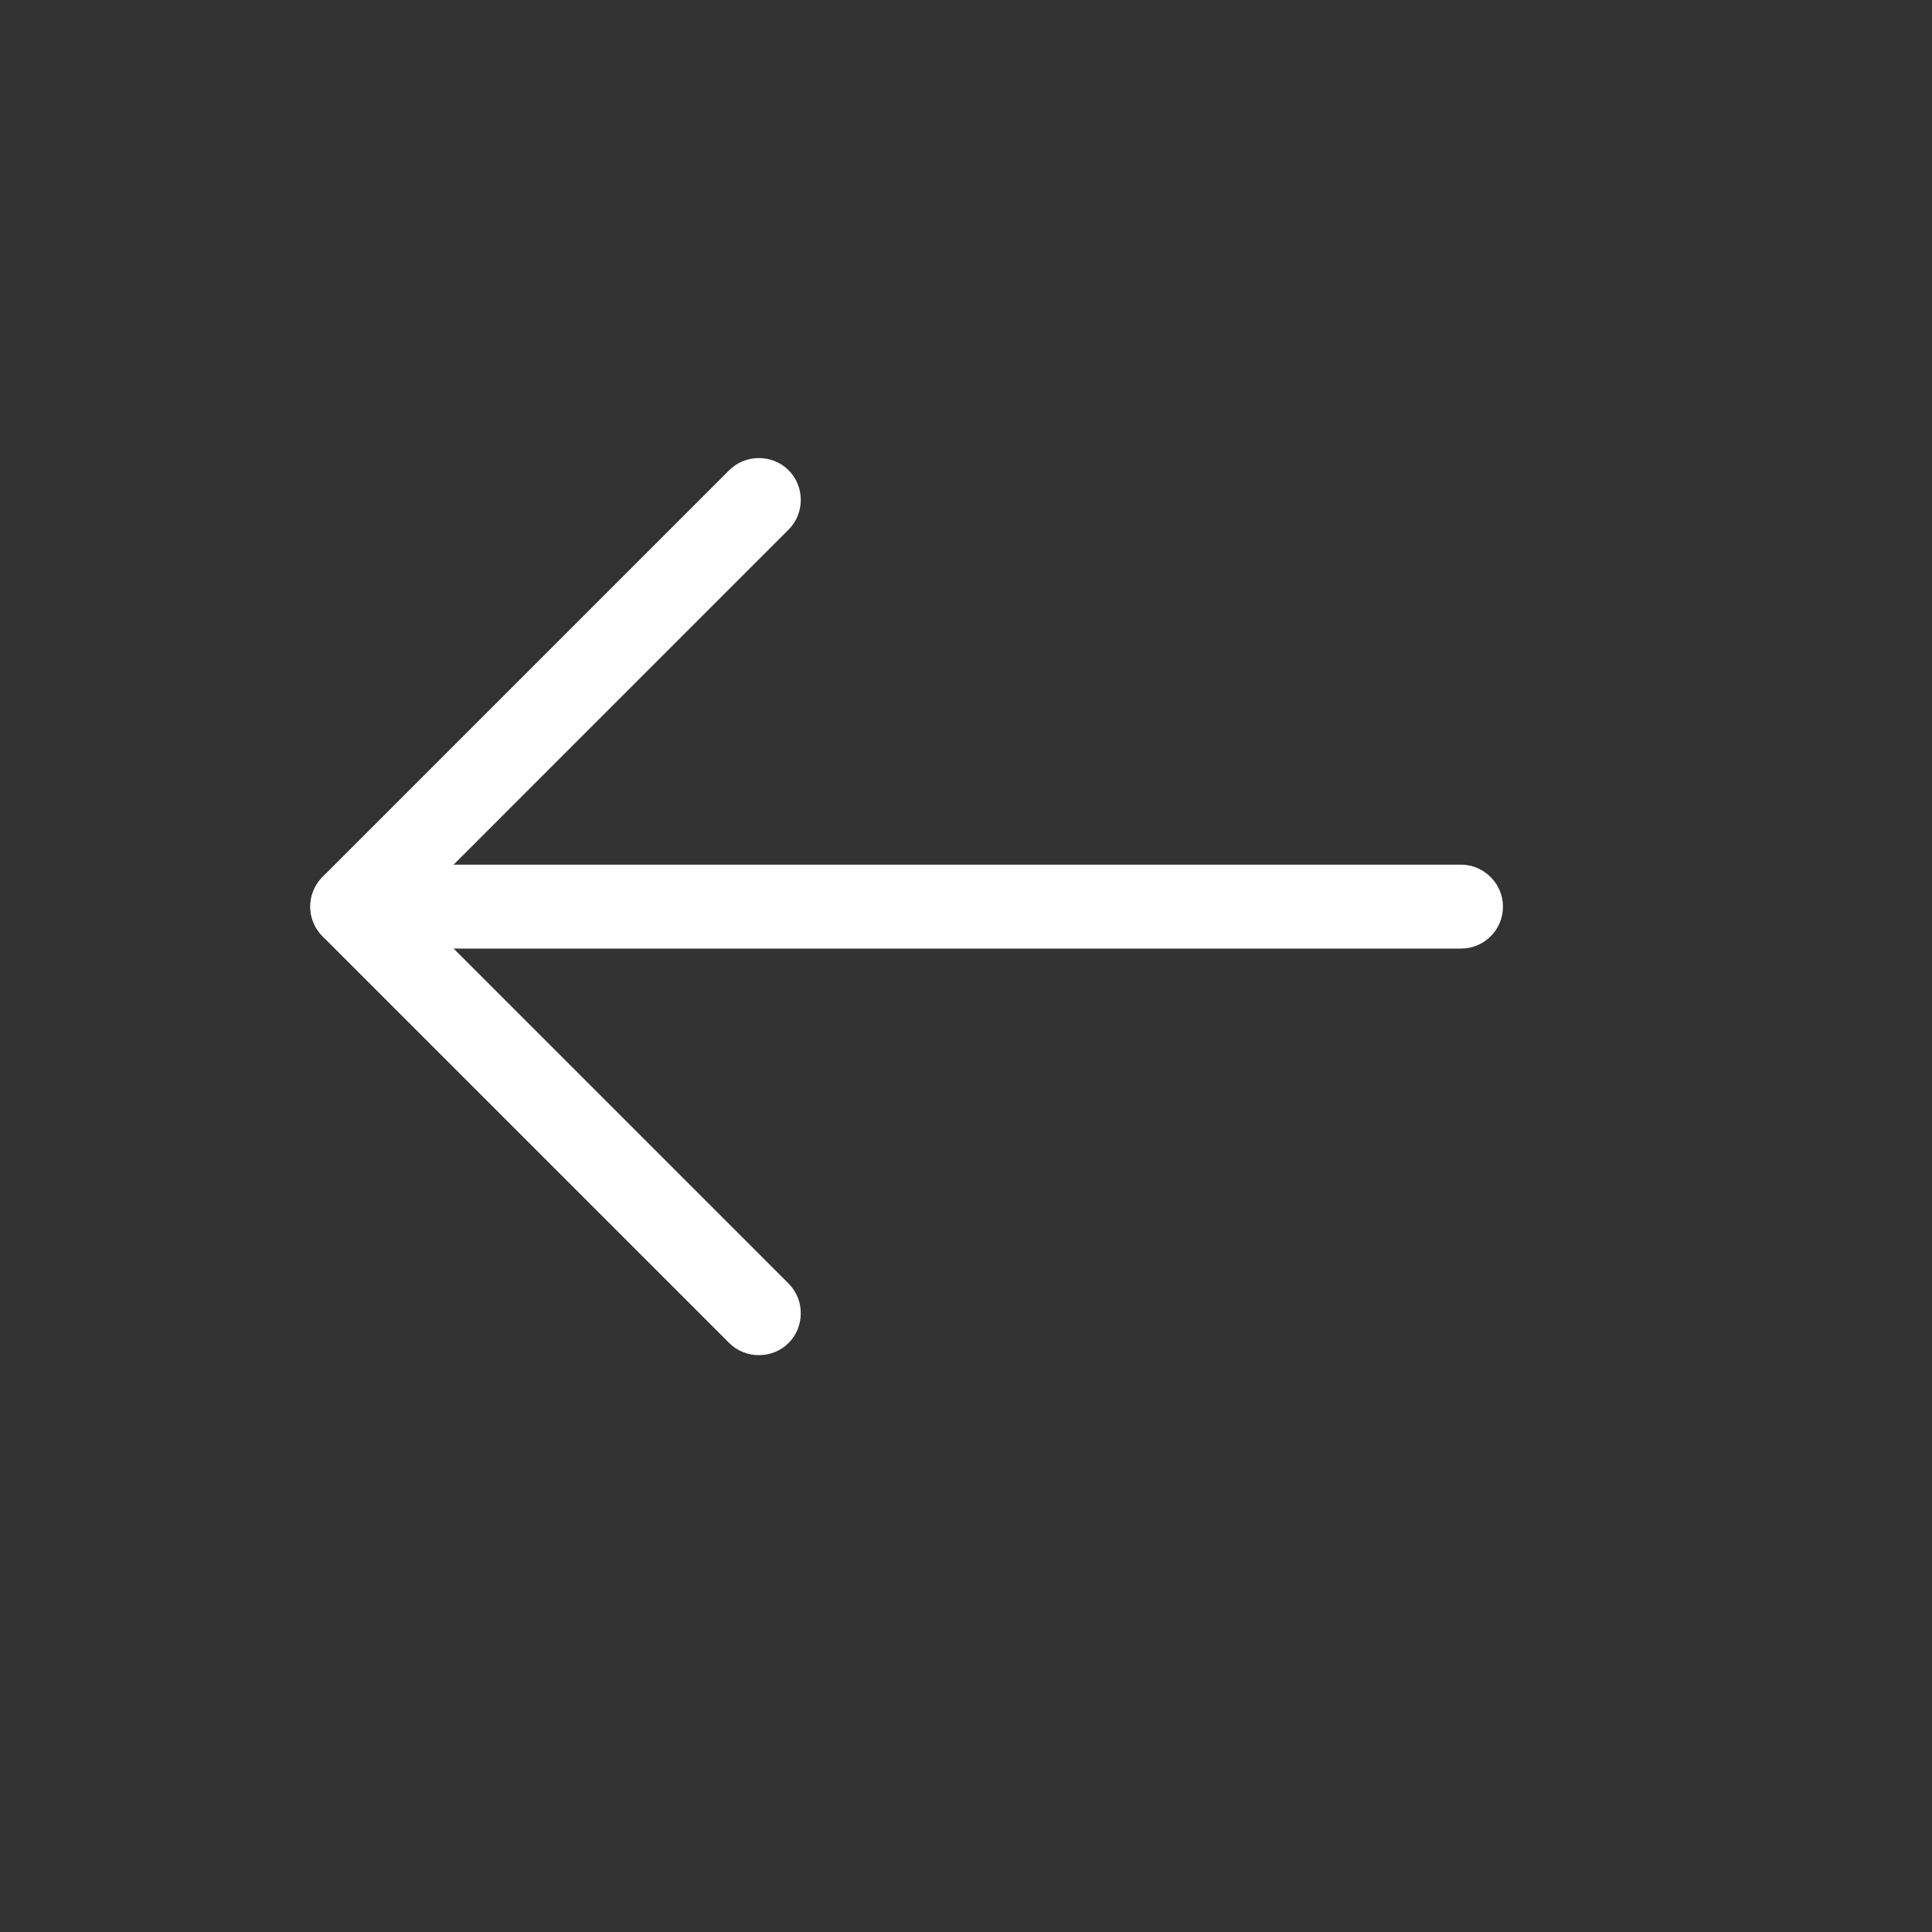
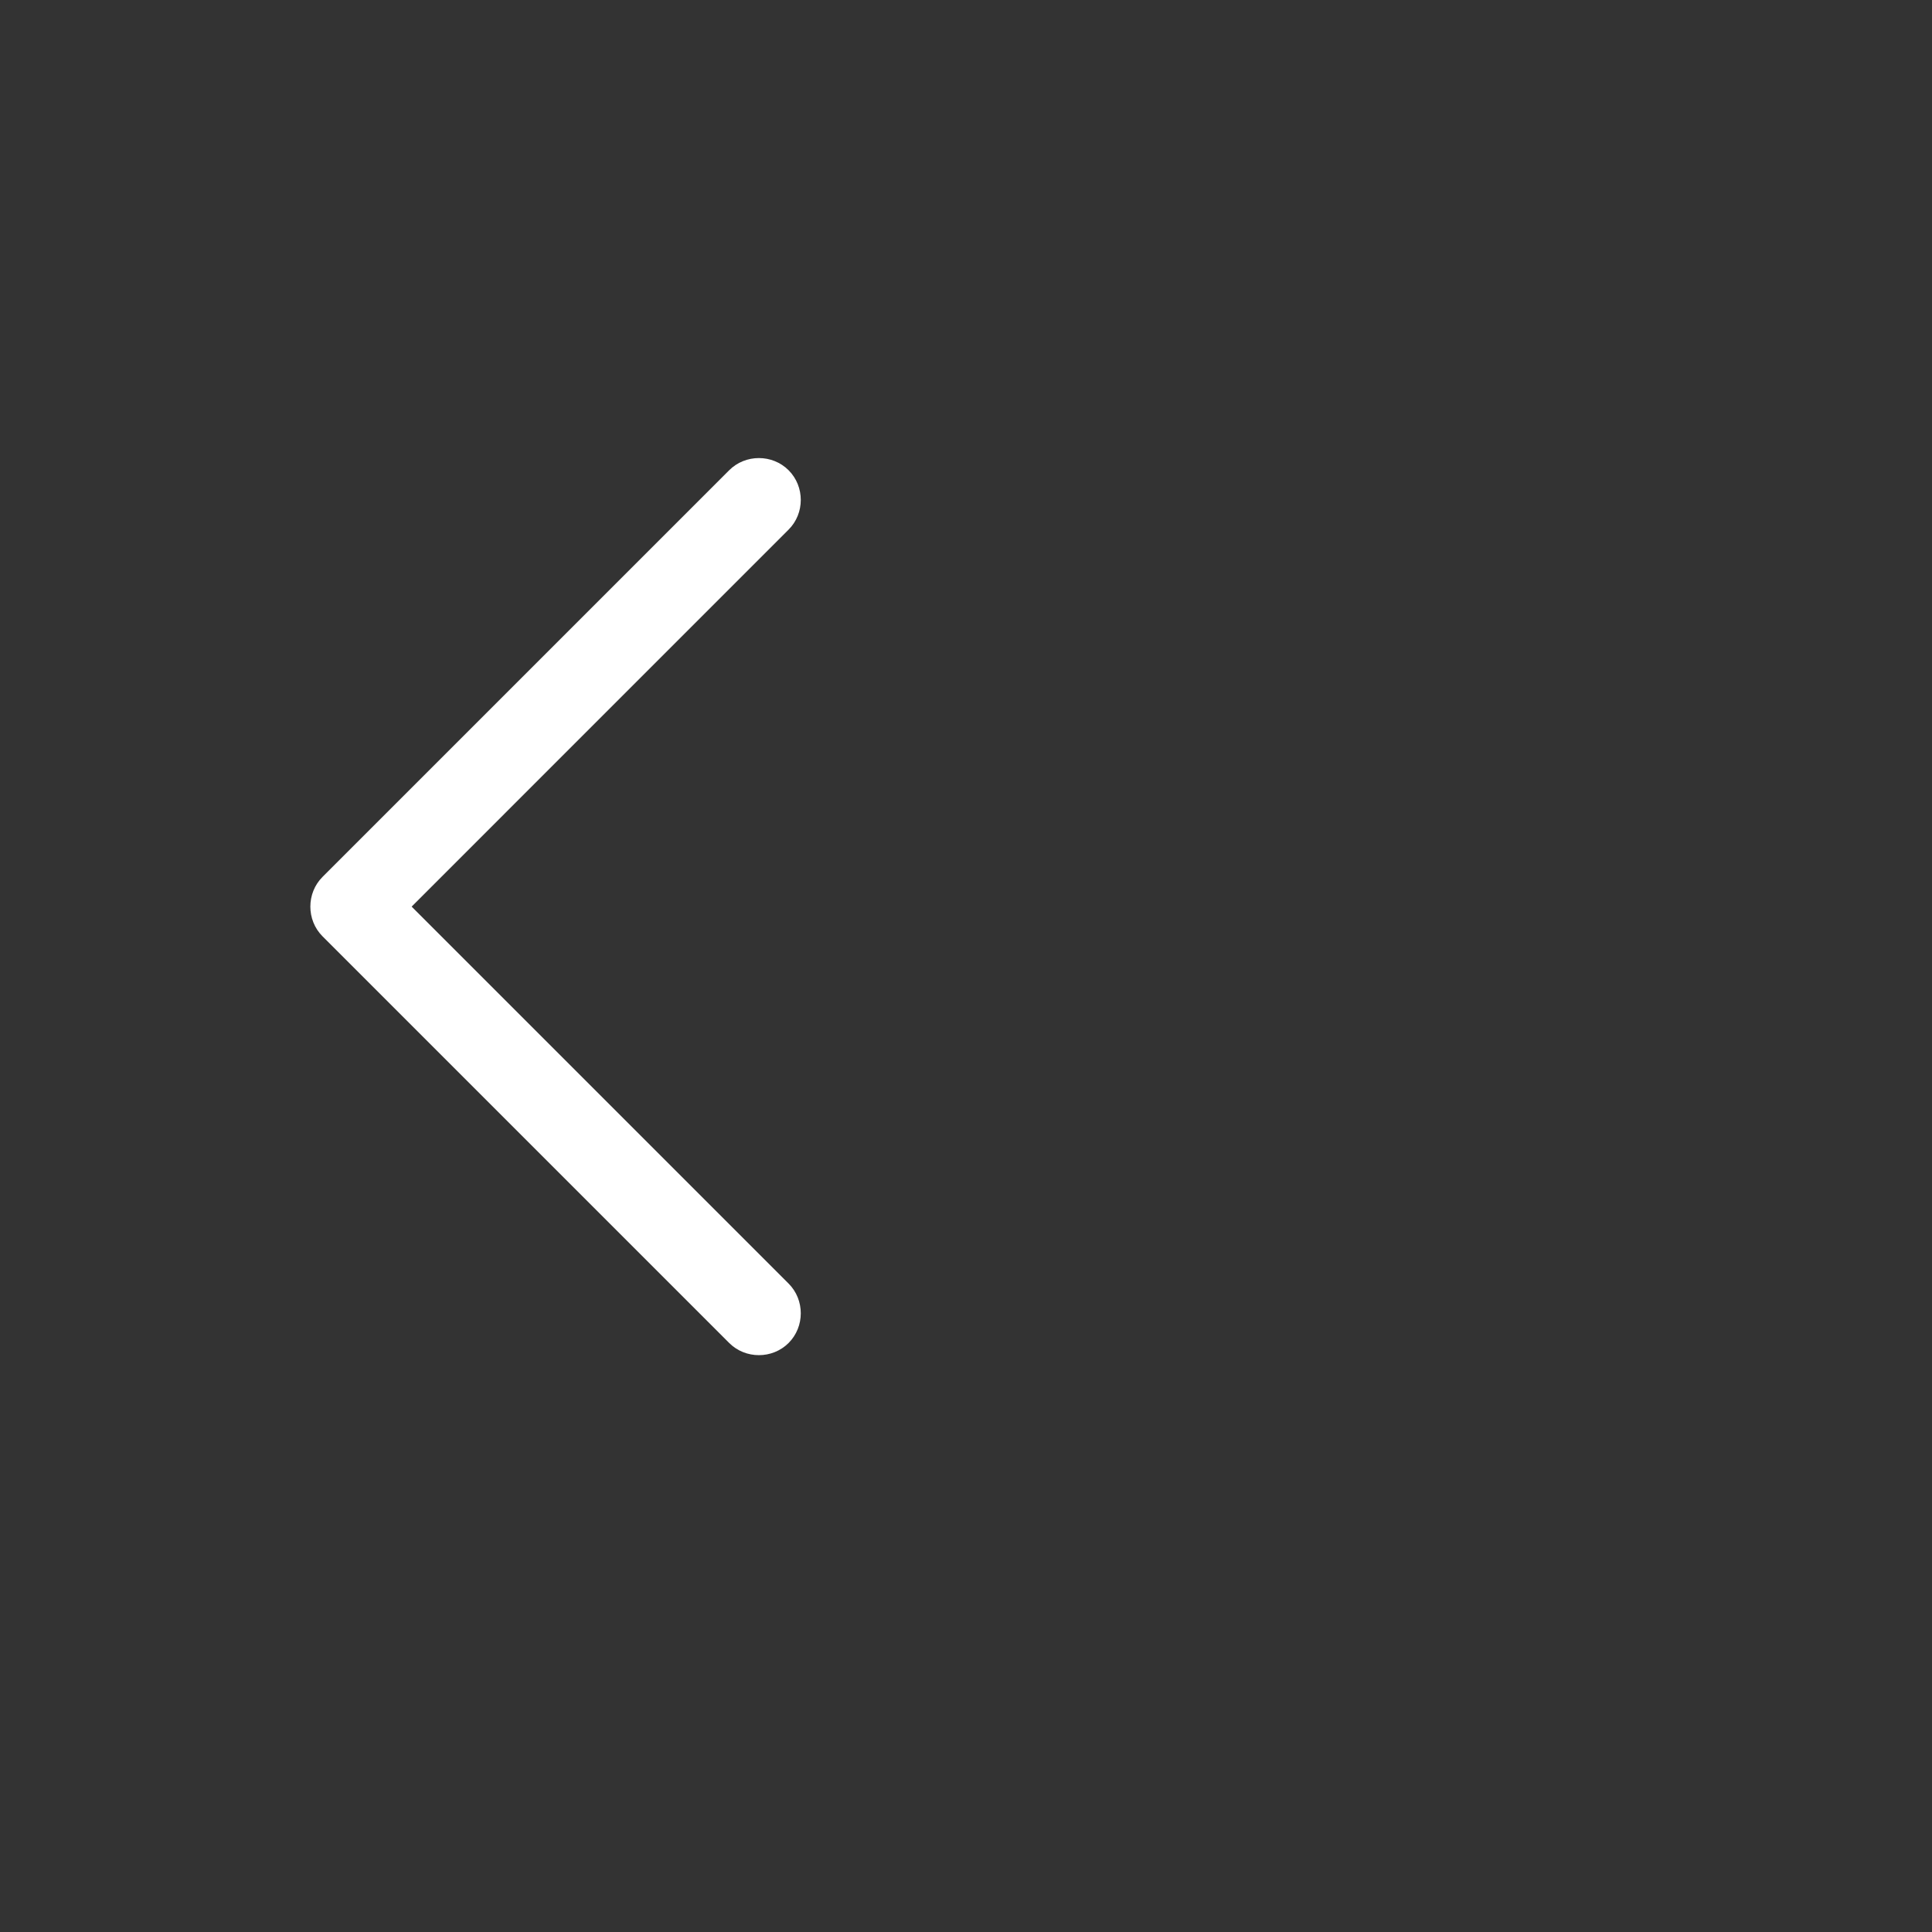
<svg xmlns="http://www.w3.org/2000/svg" width="46" height="46" viewBox="0 0 46 46" fill="none">
  <rect x="0" y="0" width="46" height="46" fill="#333333" stroke="none" />
-   <path d="M35.492 22.293C35.313 22.472 35.068 22.585 34.785 22.585L8.387 22.585C7.84 22.585 7.387 22.133 7.387 21.586C7.387 21.039 7.84 20.587 8.387 20.587L34.785 20.587C35.332 20.587 35.785 21.039 35.785 21.586C35.785 21.869 35.671 22.114 35.492 22.293Z" fill="white" />
  <path d="M18.776 31.976C18.39 32.362 17.748 32.362 17.362 31.976L7.679 22.293C7.293 21.907 7.293 21.265 7.679 20.879L17.362 11.196C17.748 10.81 18.39 10.81 18.776 11.196C19.163 11.583 19.163 12.224 18.776 12.61L9.801 21.586L18.776 30.561C19.163 30.948 19.163 31.589 18.776 31.976Z" fill="white" />
</svg>